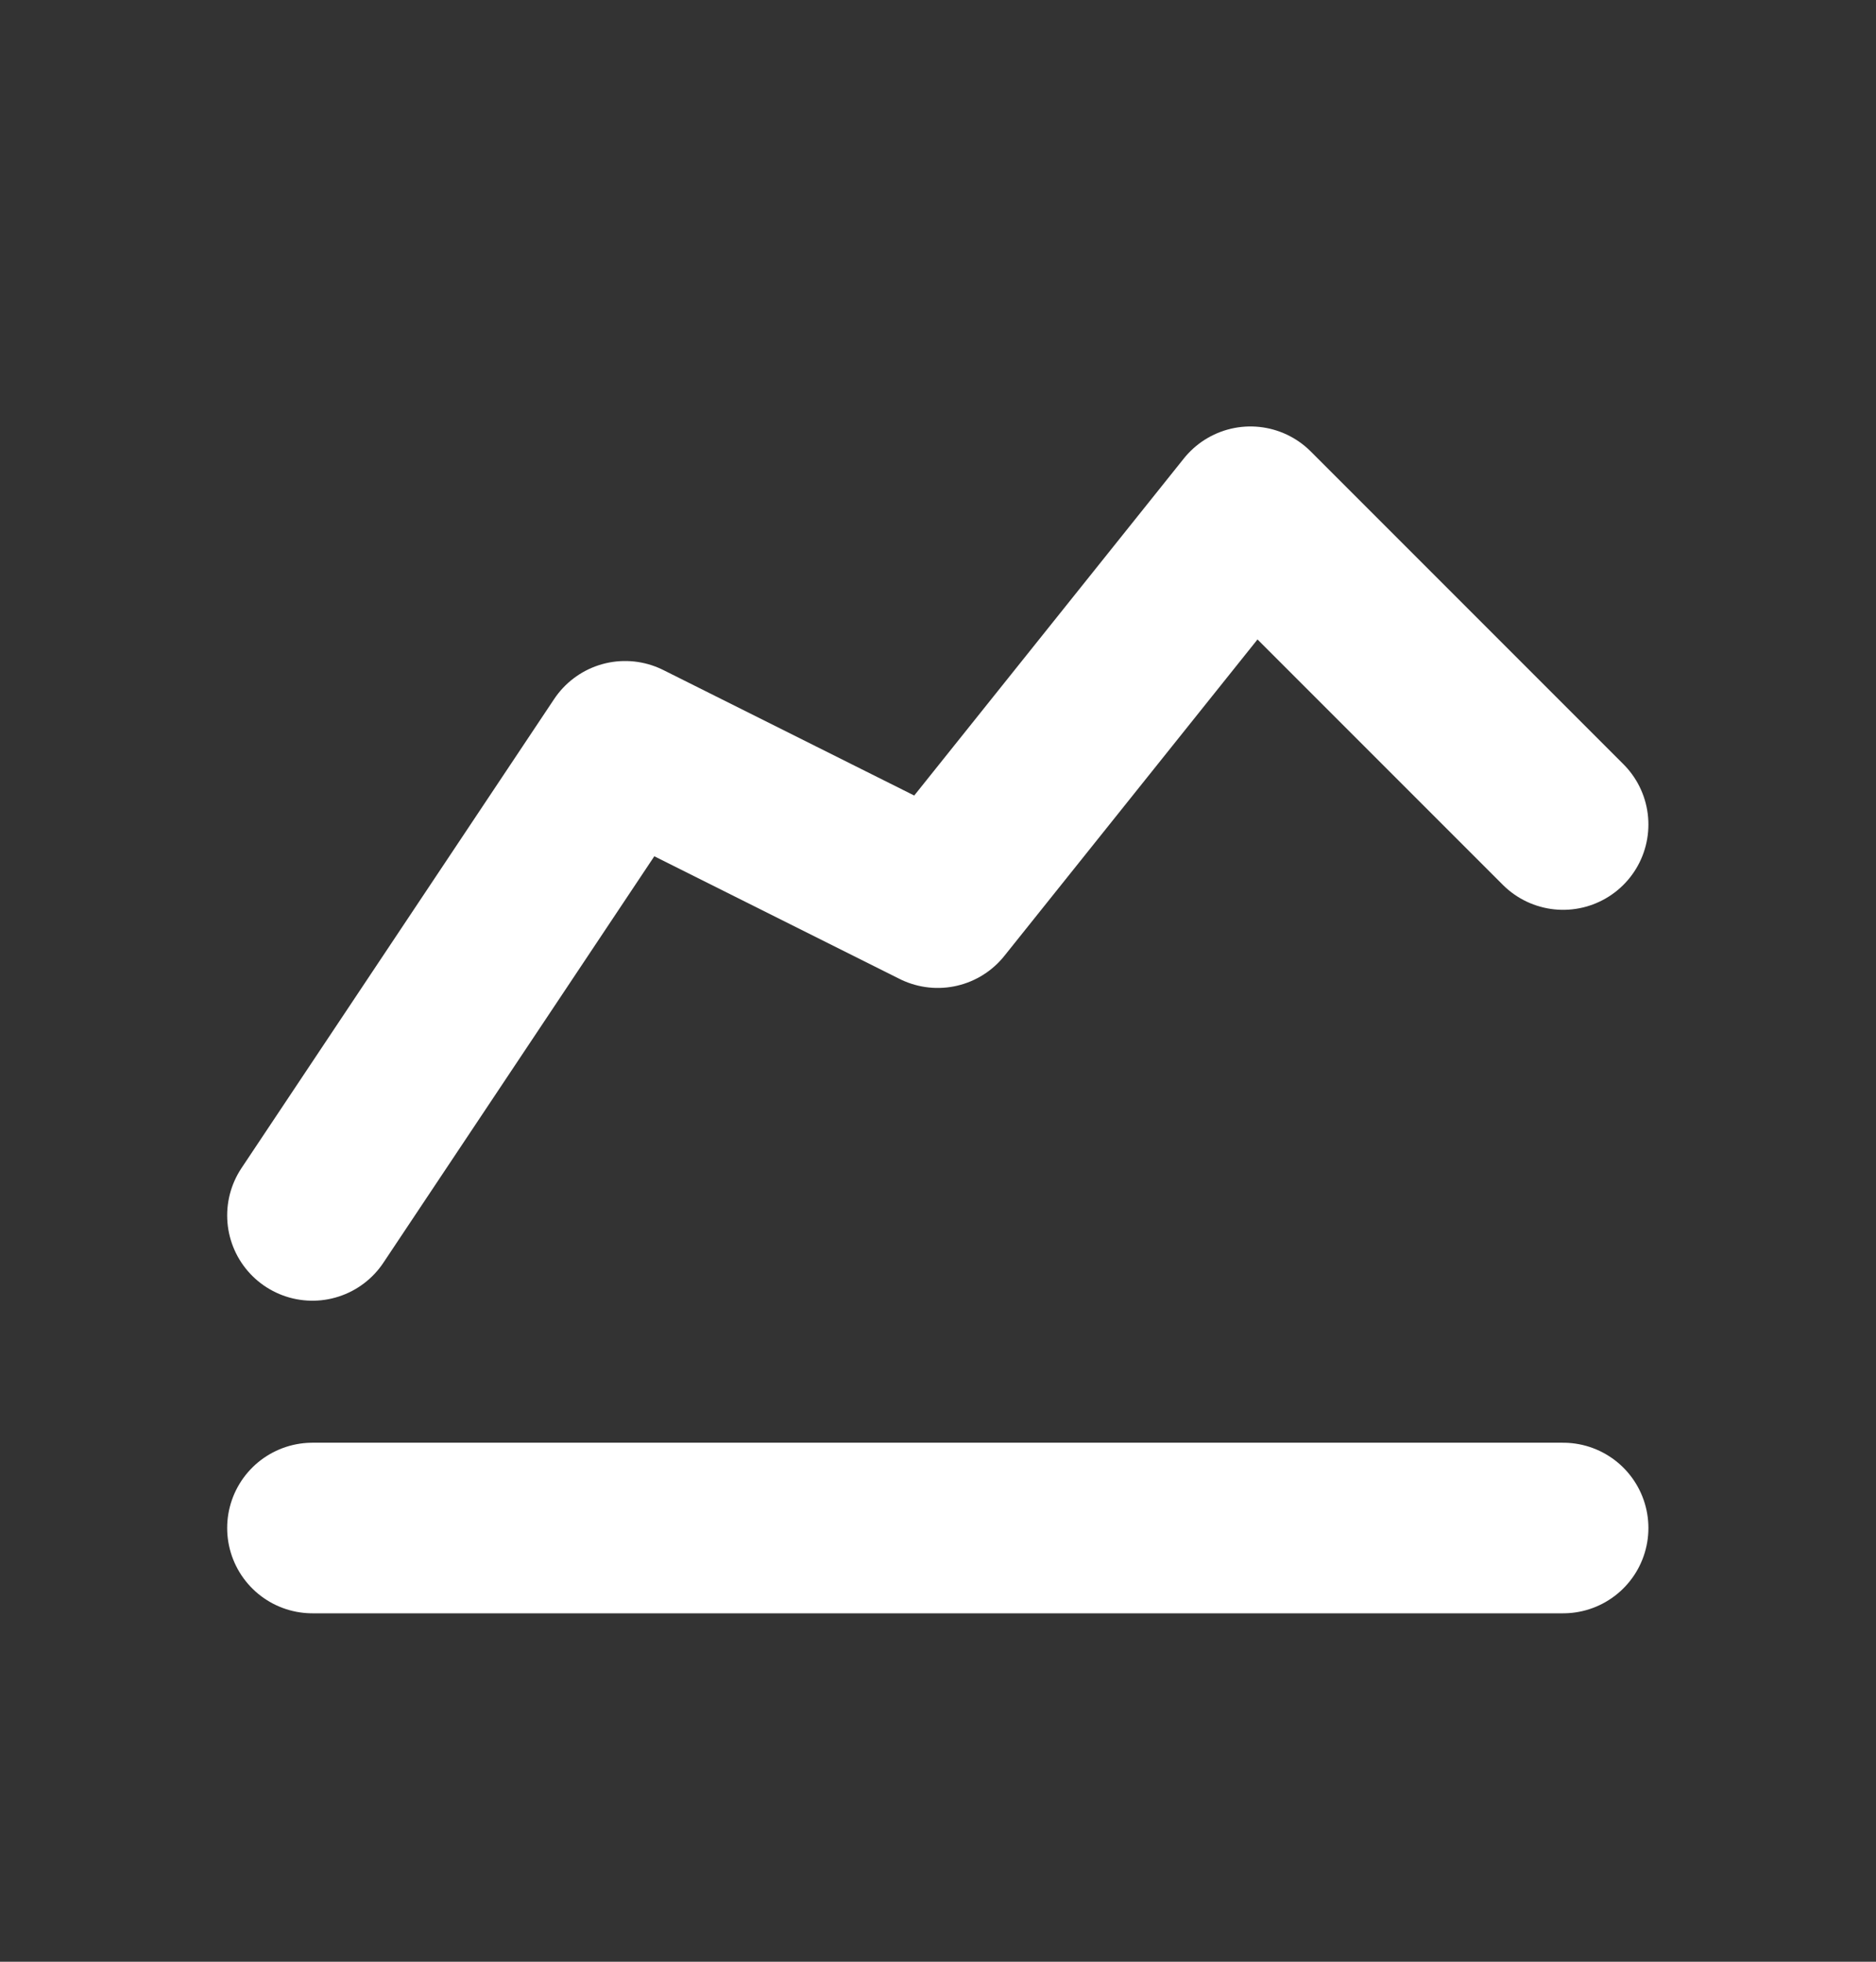
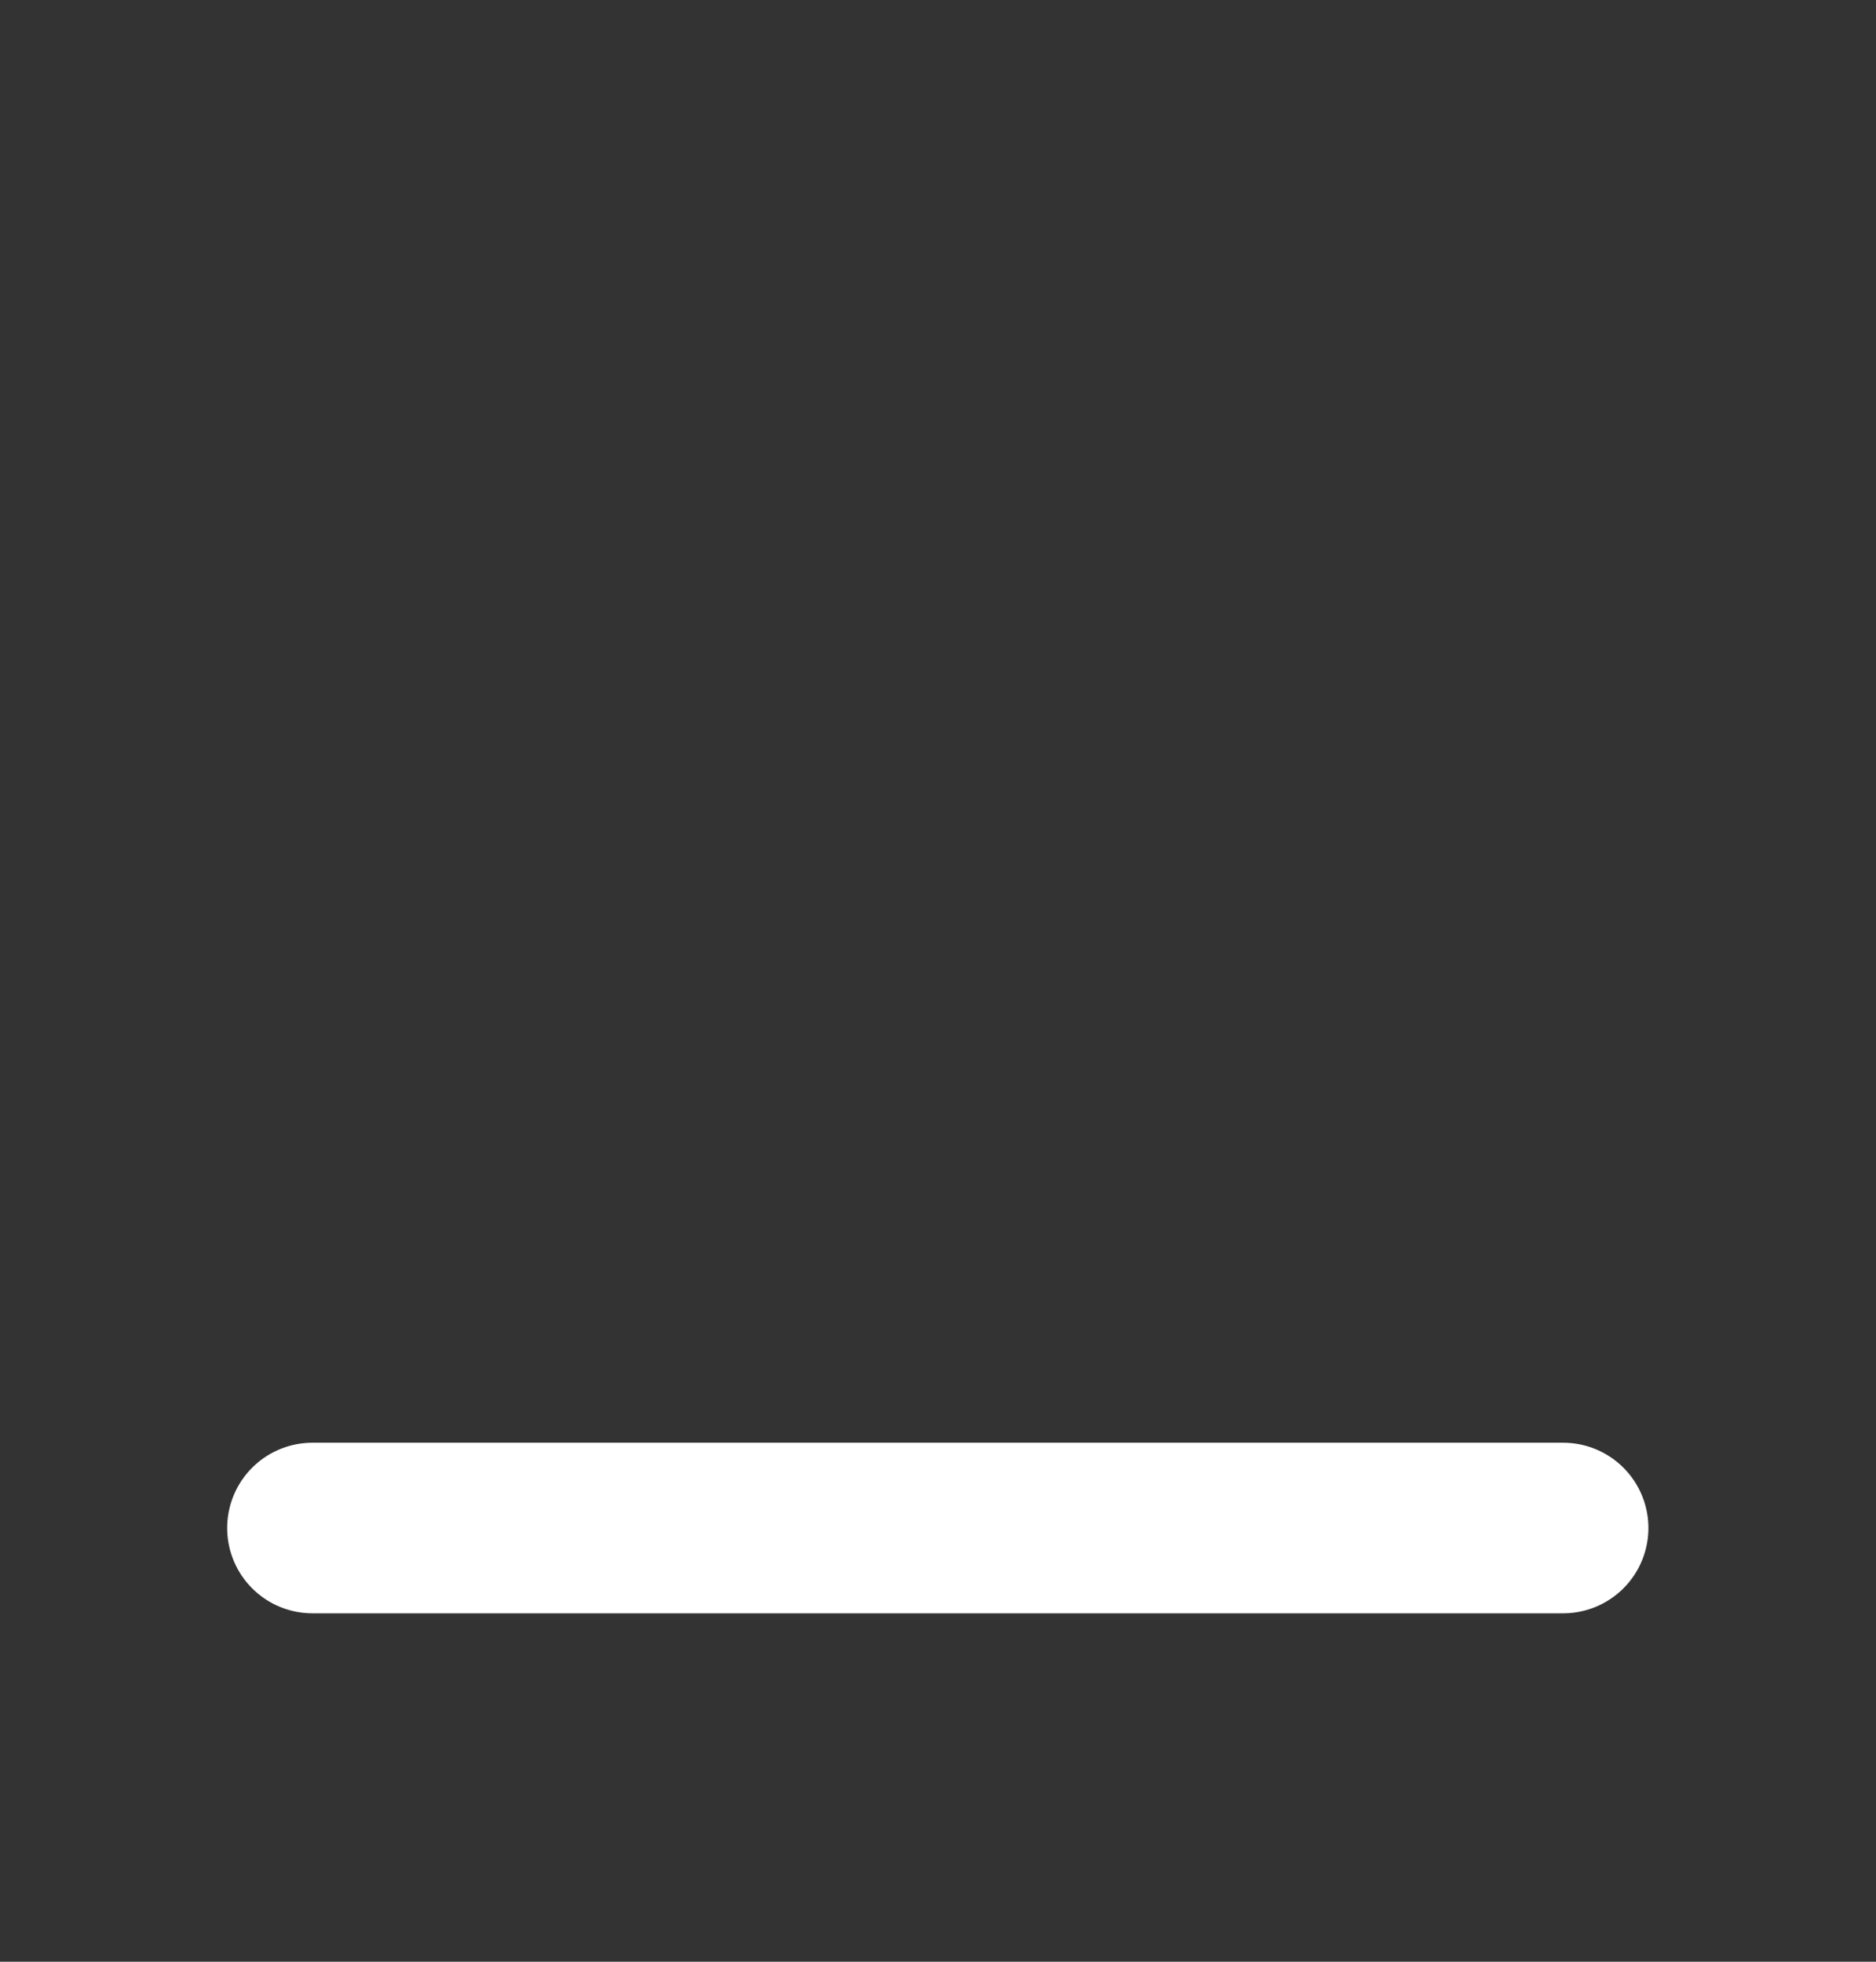
<svg xmlns="http://www.w3.org/2000/svg" width="22" height="23" viewBox="0 0 22 23" fill="none">
  <rect x="0" y="0" width="22" height="23" fill="#333333" stroke="none" />
  <path d="M3.664 17.915H18.331" stroke="#FFFFFF" stroke-width="2" stroke-linecap="round" stroke-linejoin="round" />
-   <path d="M3.664 14.25L7.331 8.75L10.997 10.583L14.664 6L18.331 9.667" stroke="#FFFFFF" stroke-width="2" stroke-linecap="round" stroke-linejoin="round" />
</svg>